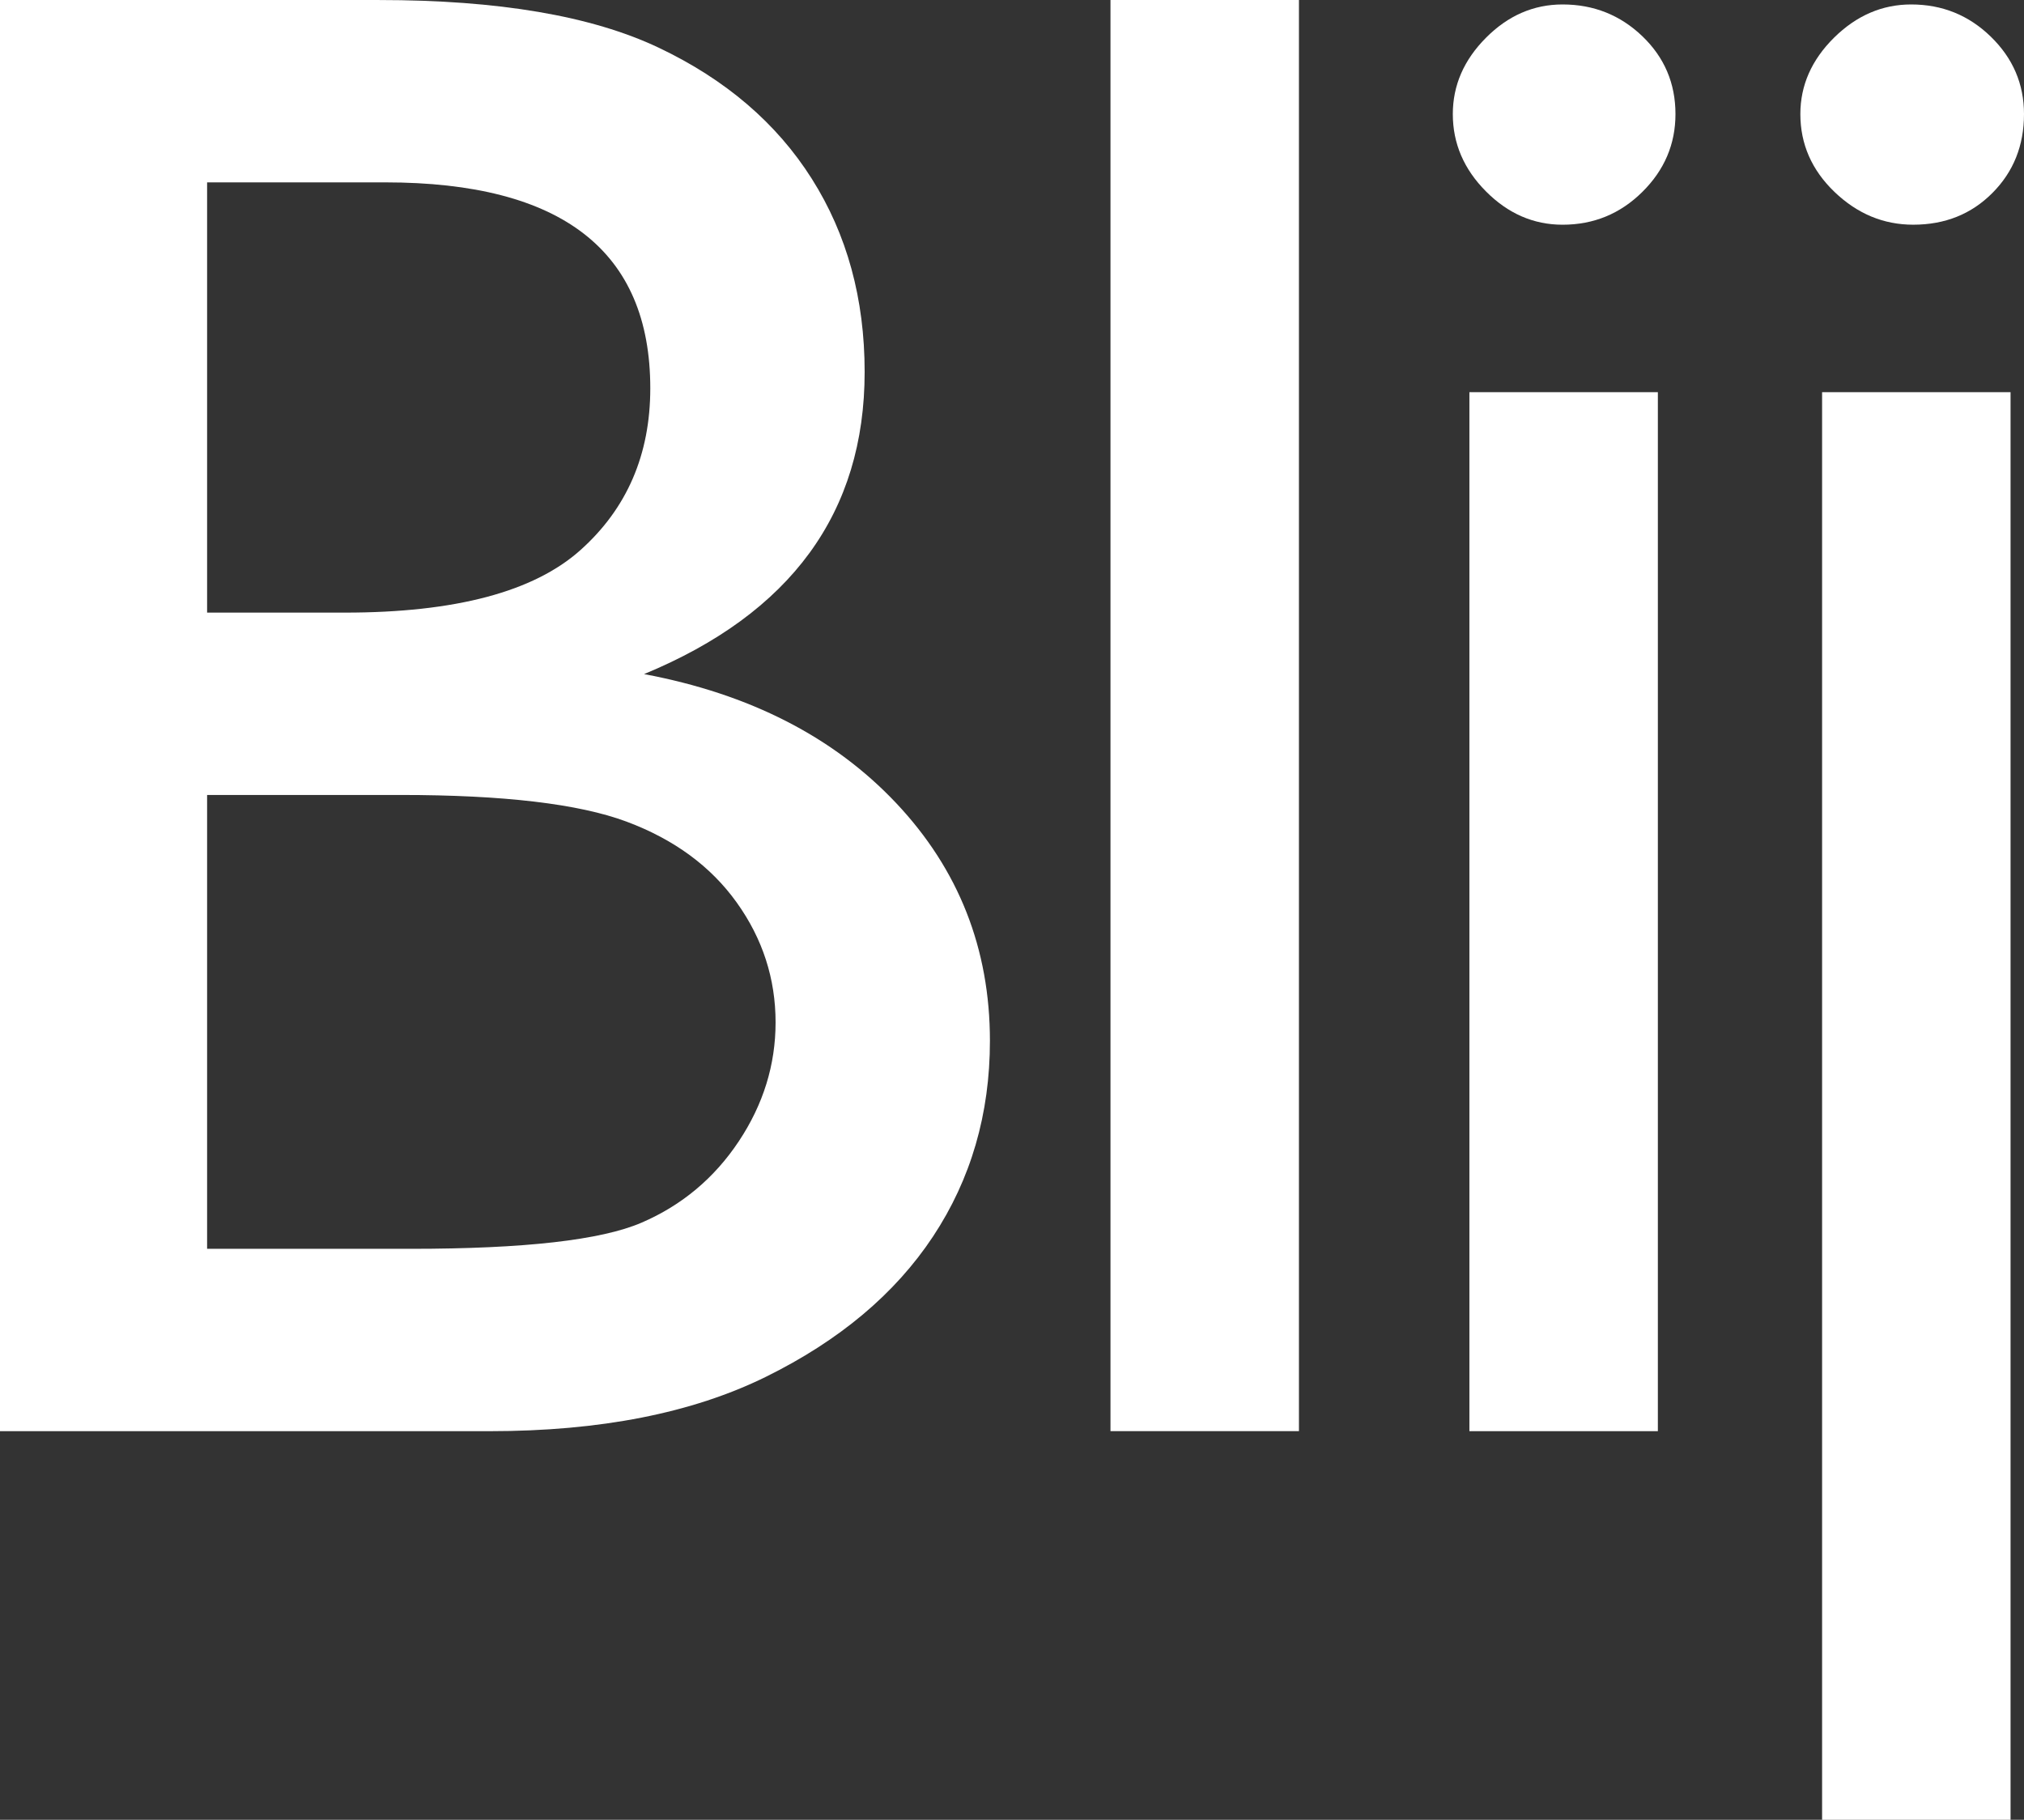
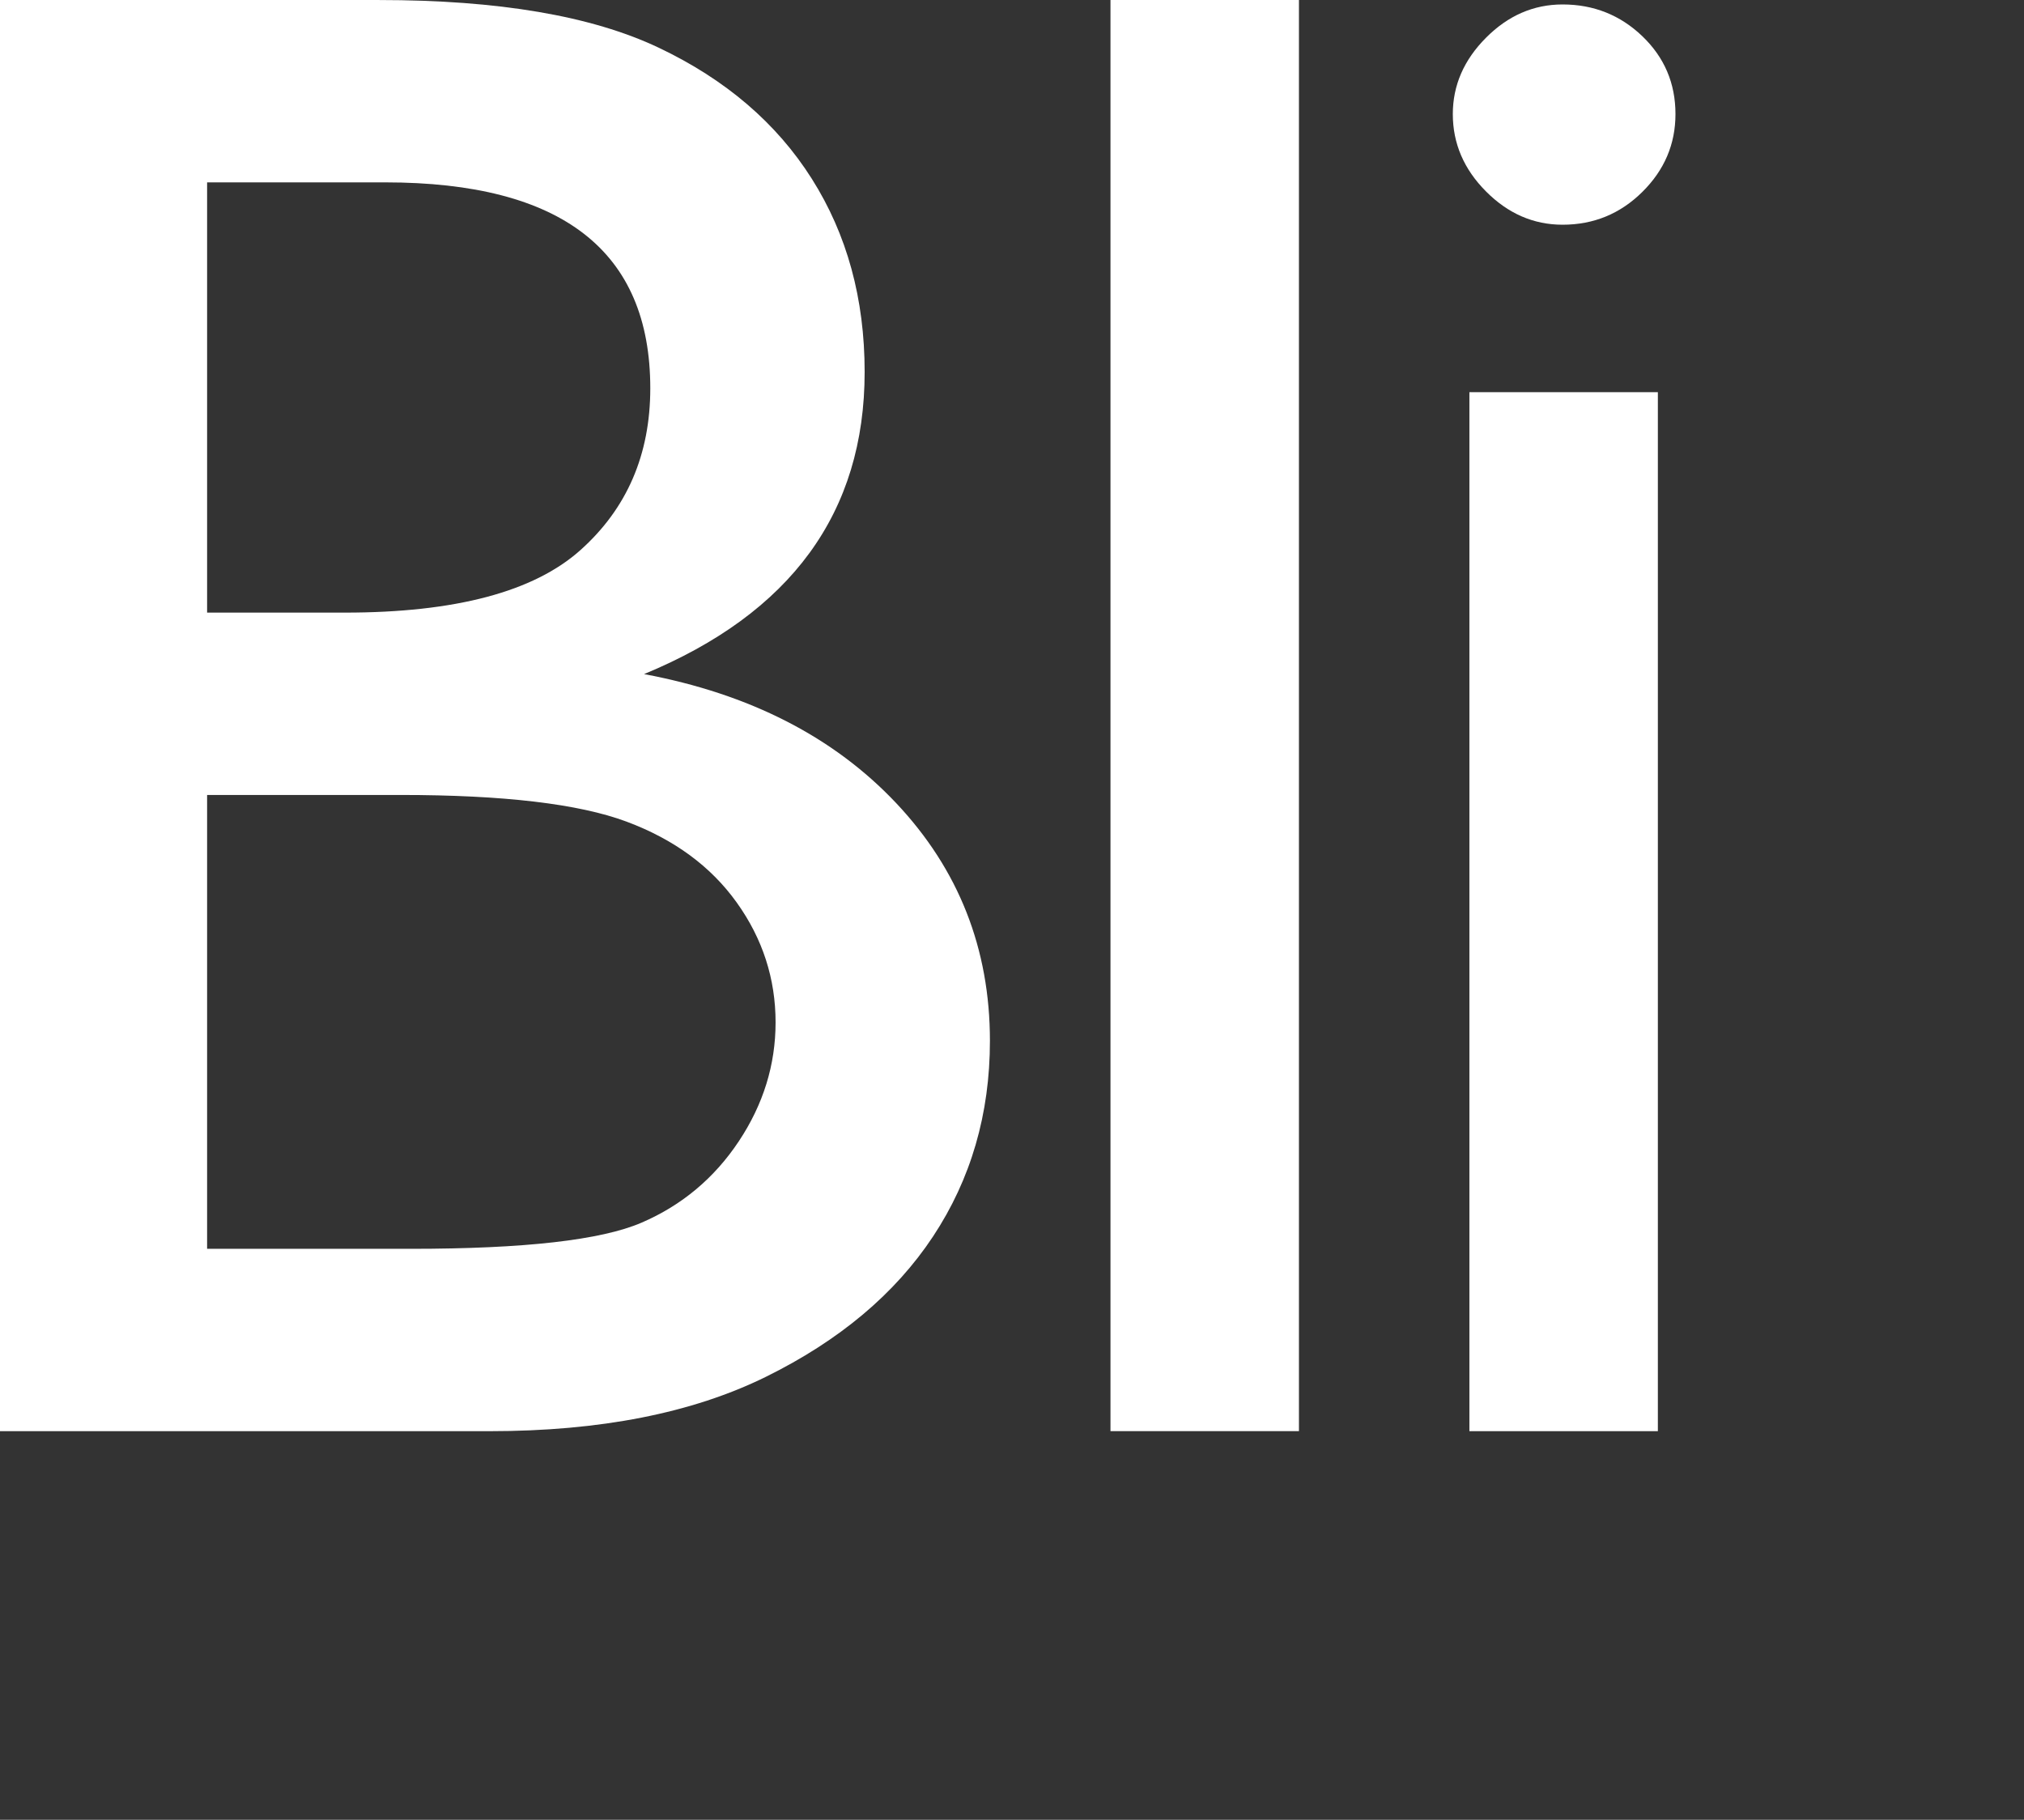
<svg xmlns="http://www.w3.org/2000/svg" width="446" height="401" viewBox="0 0 446 401" fill="none">
  <rect x="0" y="0" width="446" height="401" fill="#333333" stroke="none" />
  <path d="M88.305 175.173H45.636V275.181H90.585C115.535 275.181 132.454 273.262 141.357 269.424C150.255 265.591 157.403 259.606 162.805 251.479C168.203 243.352 170.904 234.626 170.904 225.291C170.904 215.664 168.056 206.853 162.346 198.88C156.642 190.907 148.543 184.958 138.049 181.043C127.548 177.132 110.966 175.173 88.305 175.173ZM84.881 40.185H45.636V134.992H75.98C100.319 134.992 117.621 130.404 127.894 121.222C138.164 112.049 143.294 100.155 143.294 85.559C143.294 55.306 123.818 40.185 84.881 40.185ZM107.928 315.365H0V0.005H83.509C109.825 0.005 130.364 3.498 145.119 10.497C159.873 17.492 171.135 27.131 178.887 39.396C186.647 51.659 190.53 65.846 190.53 81.945C190.53 112.952 174.328 135.143 141.925 148.539C165.2 152.905 183.715 162.383 197.488 176.98C211.25 191.583 218.136 209.037 218.136 229.357C218.136 245.456 213.951 259.835 205.593 272.473C197.219 285.116 184.935 295.42 168.739 303.399C152.535 311.373 132.263 315.365 107.928 315.365Z" fill="white" />
  <path d="M244.701 0H286.23V315.357H244.701V0Z" fill="white" />
  <path d="M323.791 86.412H365.319V315.363H323.791V86.412ZM344.324 0.981C351.173 0.981 357.03 3.32 361.895 7.975C366.767 12.647 369.199 18.364 369.199 25.14C369.199 31.761 366.767 37.478 361.895 42.294C357.03 47.111 351.173 49.517 344.324 49.517C337.938 49.517 332.305 47.069 327.446 42.18C322.575 37.289 320.136 31.61 320.136 25.14C320.136 18.812 322.575 13.209 327.446 8.318C332.305 3.428 337.938 0.981 344.324 0.981Z" fill="white" />
-   <path d="M421.132 0.981C427.98 0.981 433.831 3.351 438.702 8.096C443.568 12.835 446 18.515 446 25.137C446 32.063 443.686 37.857 439.039 42.519C434.404 47.184 428.585 49.514 421.593 49.514C415.044 49.514 409.268 47.108 404.241 42.291C399.232 37.478 396.719 31.758 396.719 25.137C396.719 18.818 399.189 13.214 404.129 8.315C409.075 3.431 414.744 0.981 421.132 0.981ZM401.509 86.412H443.037V401H401.509V86.412Z" fill="white" />
</svg>